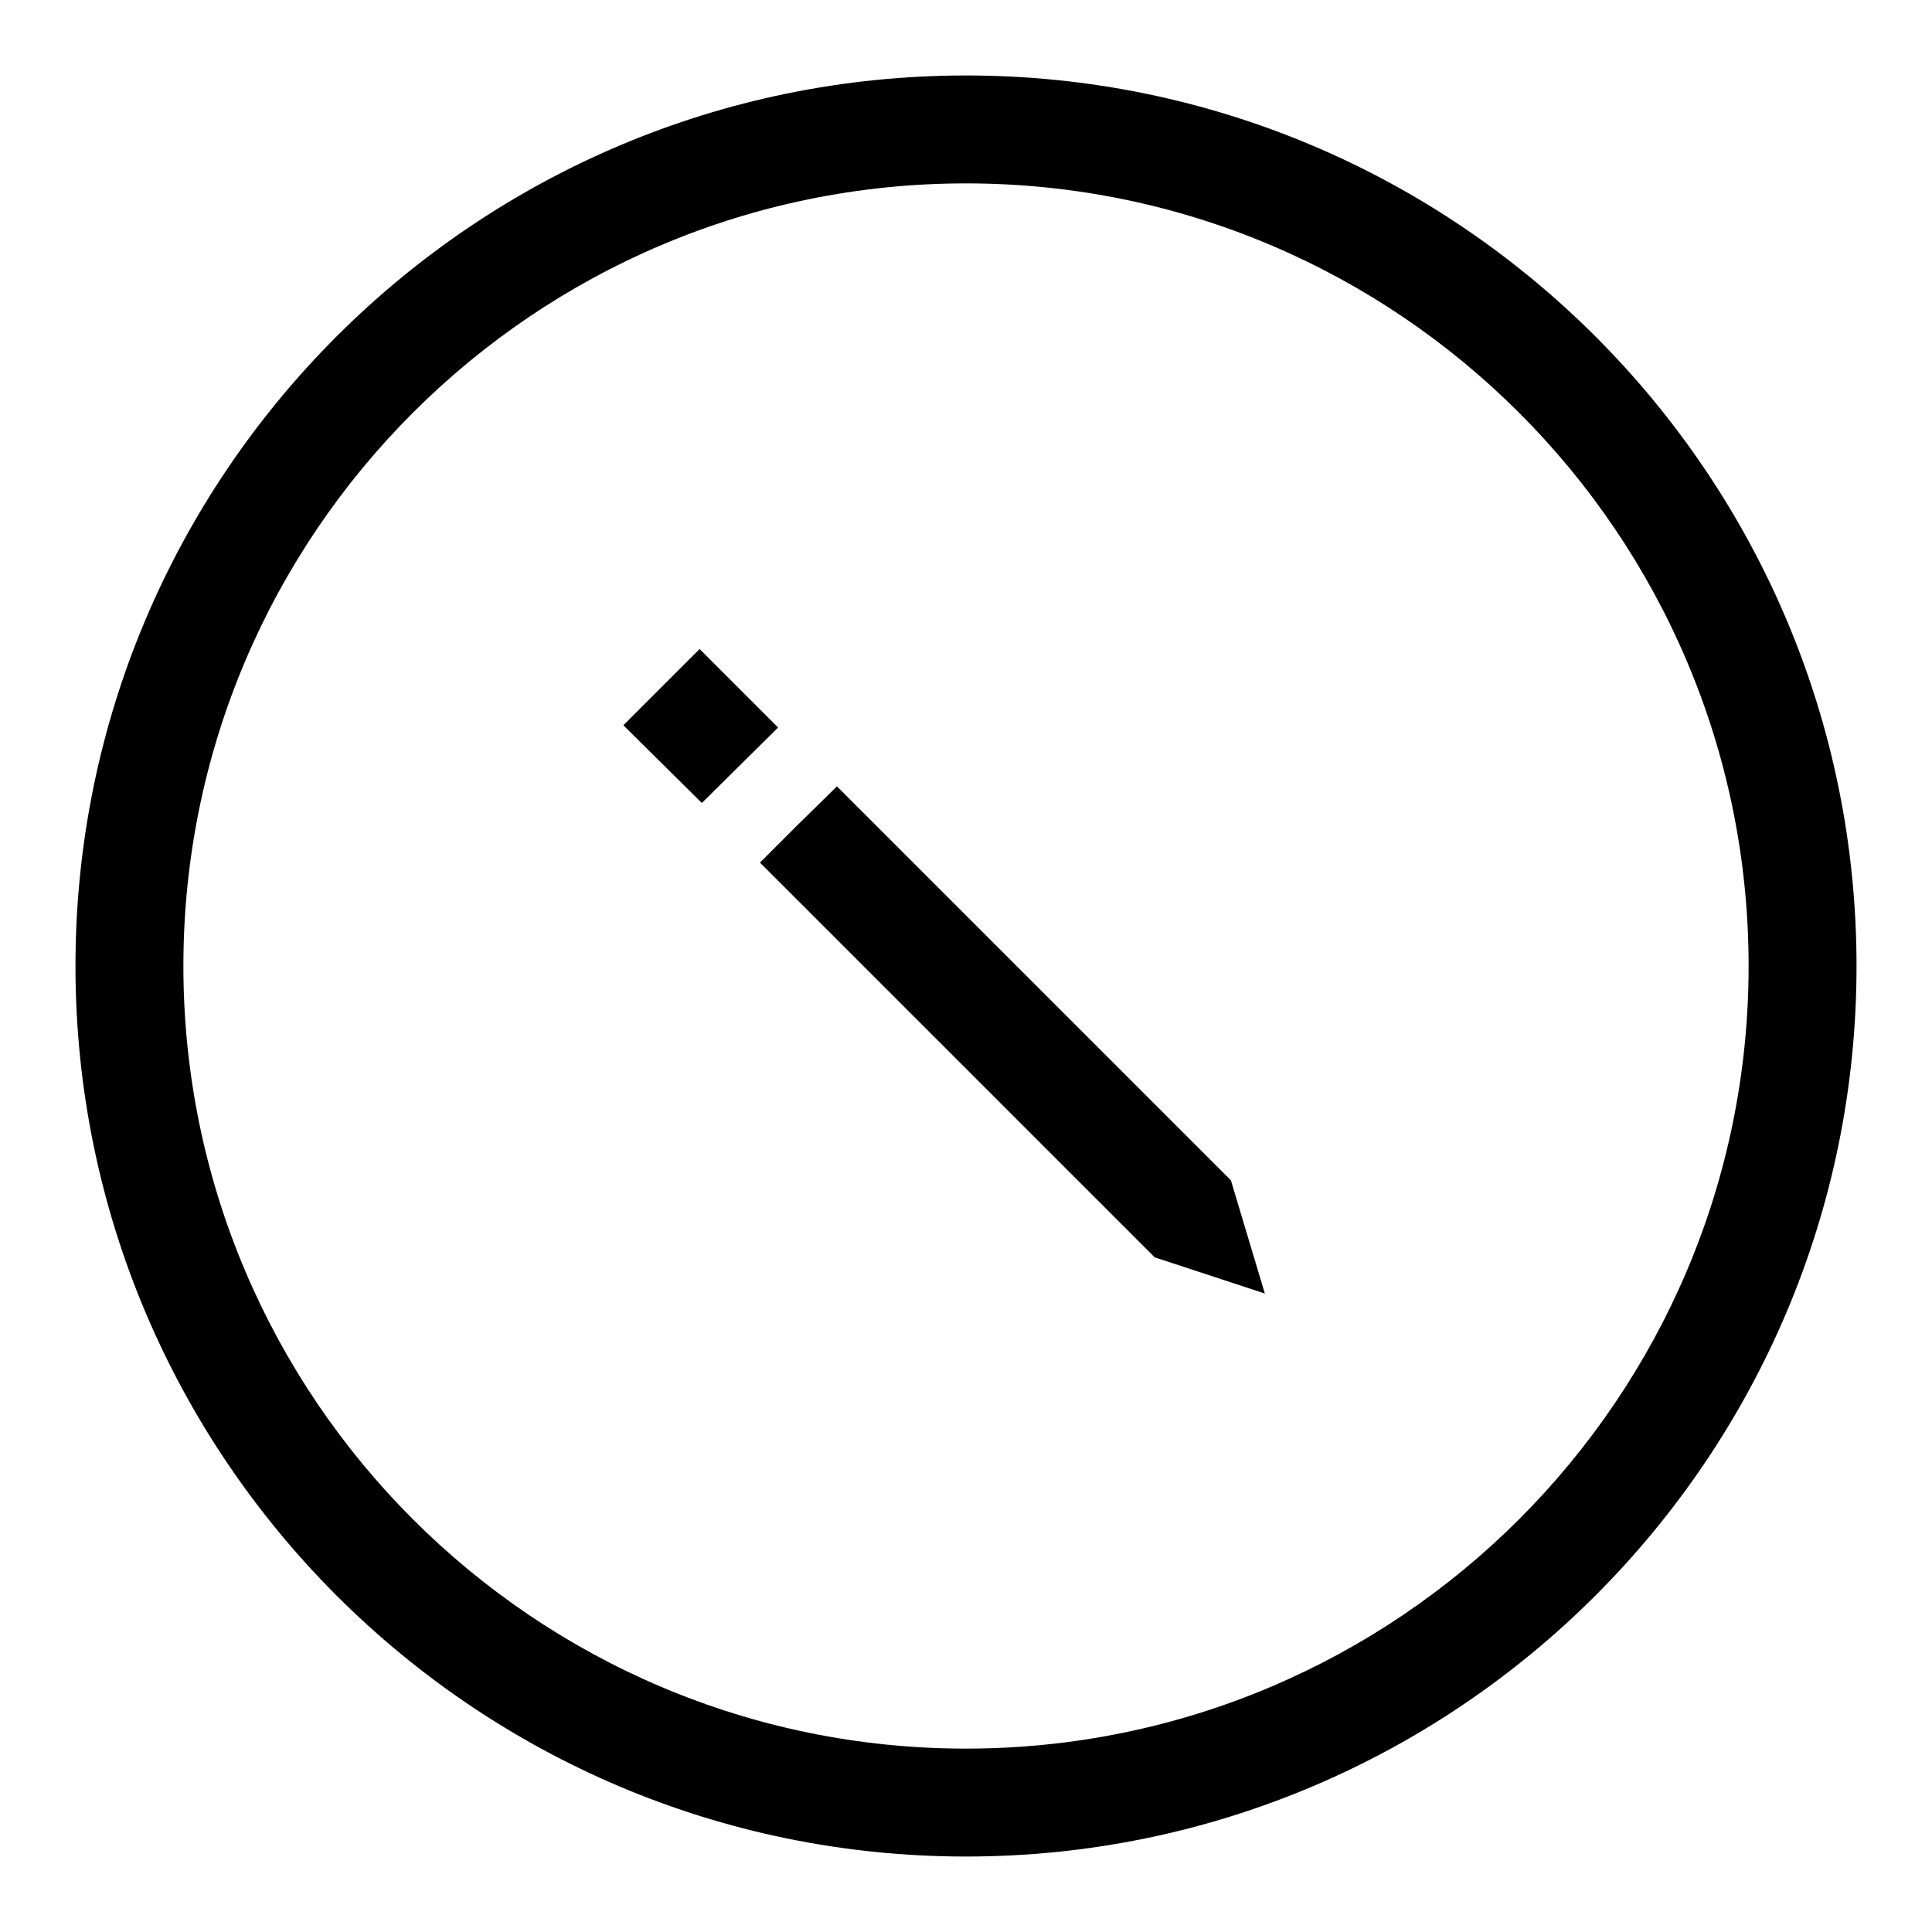
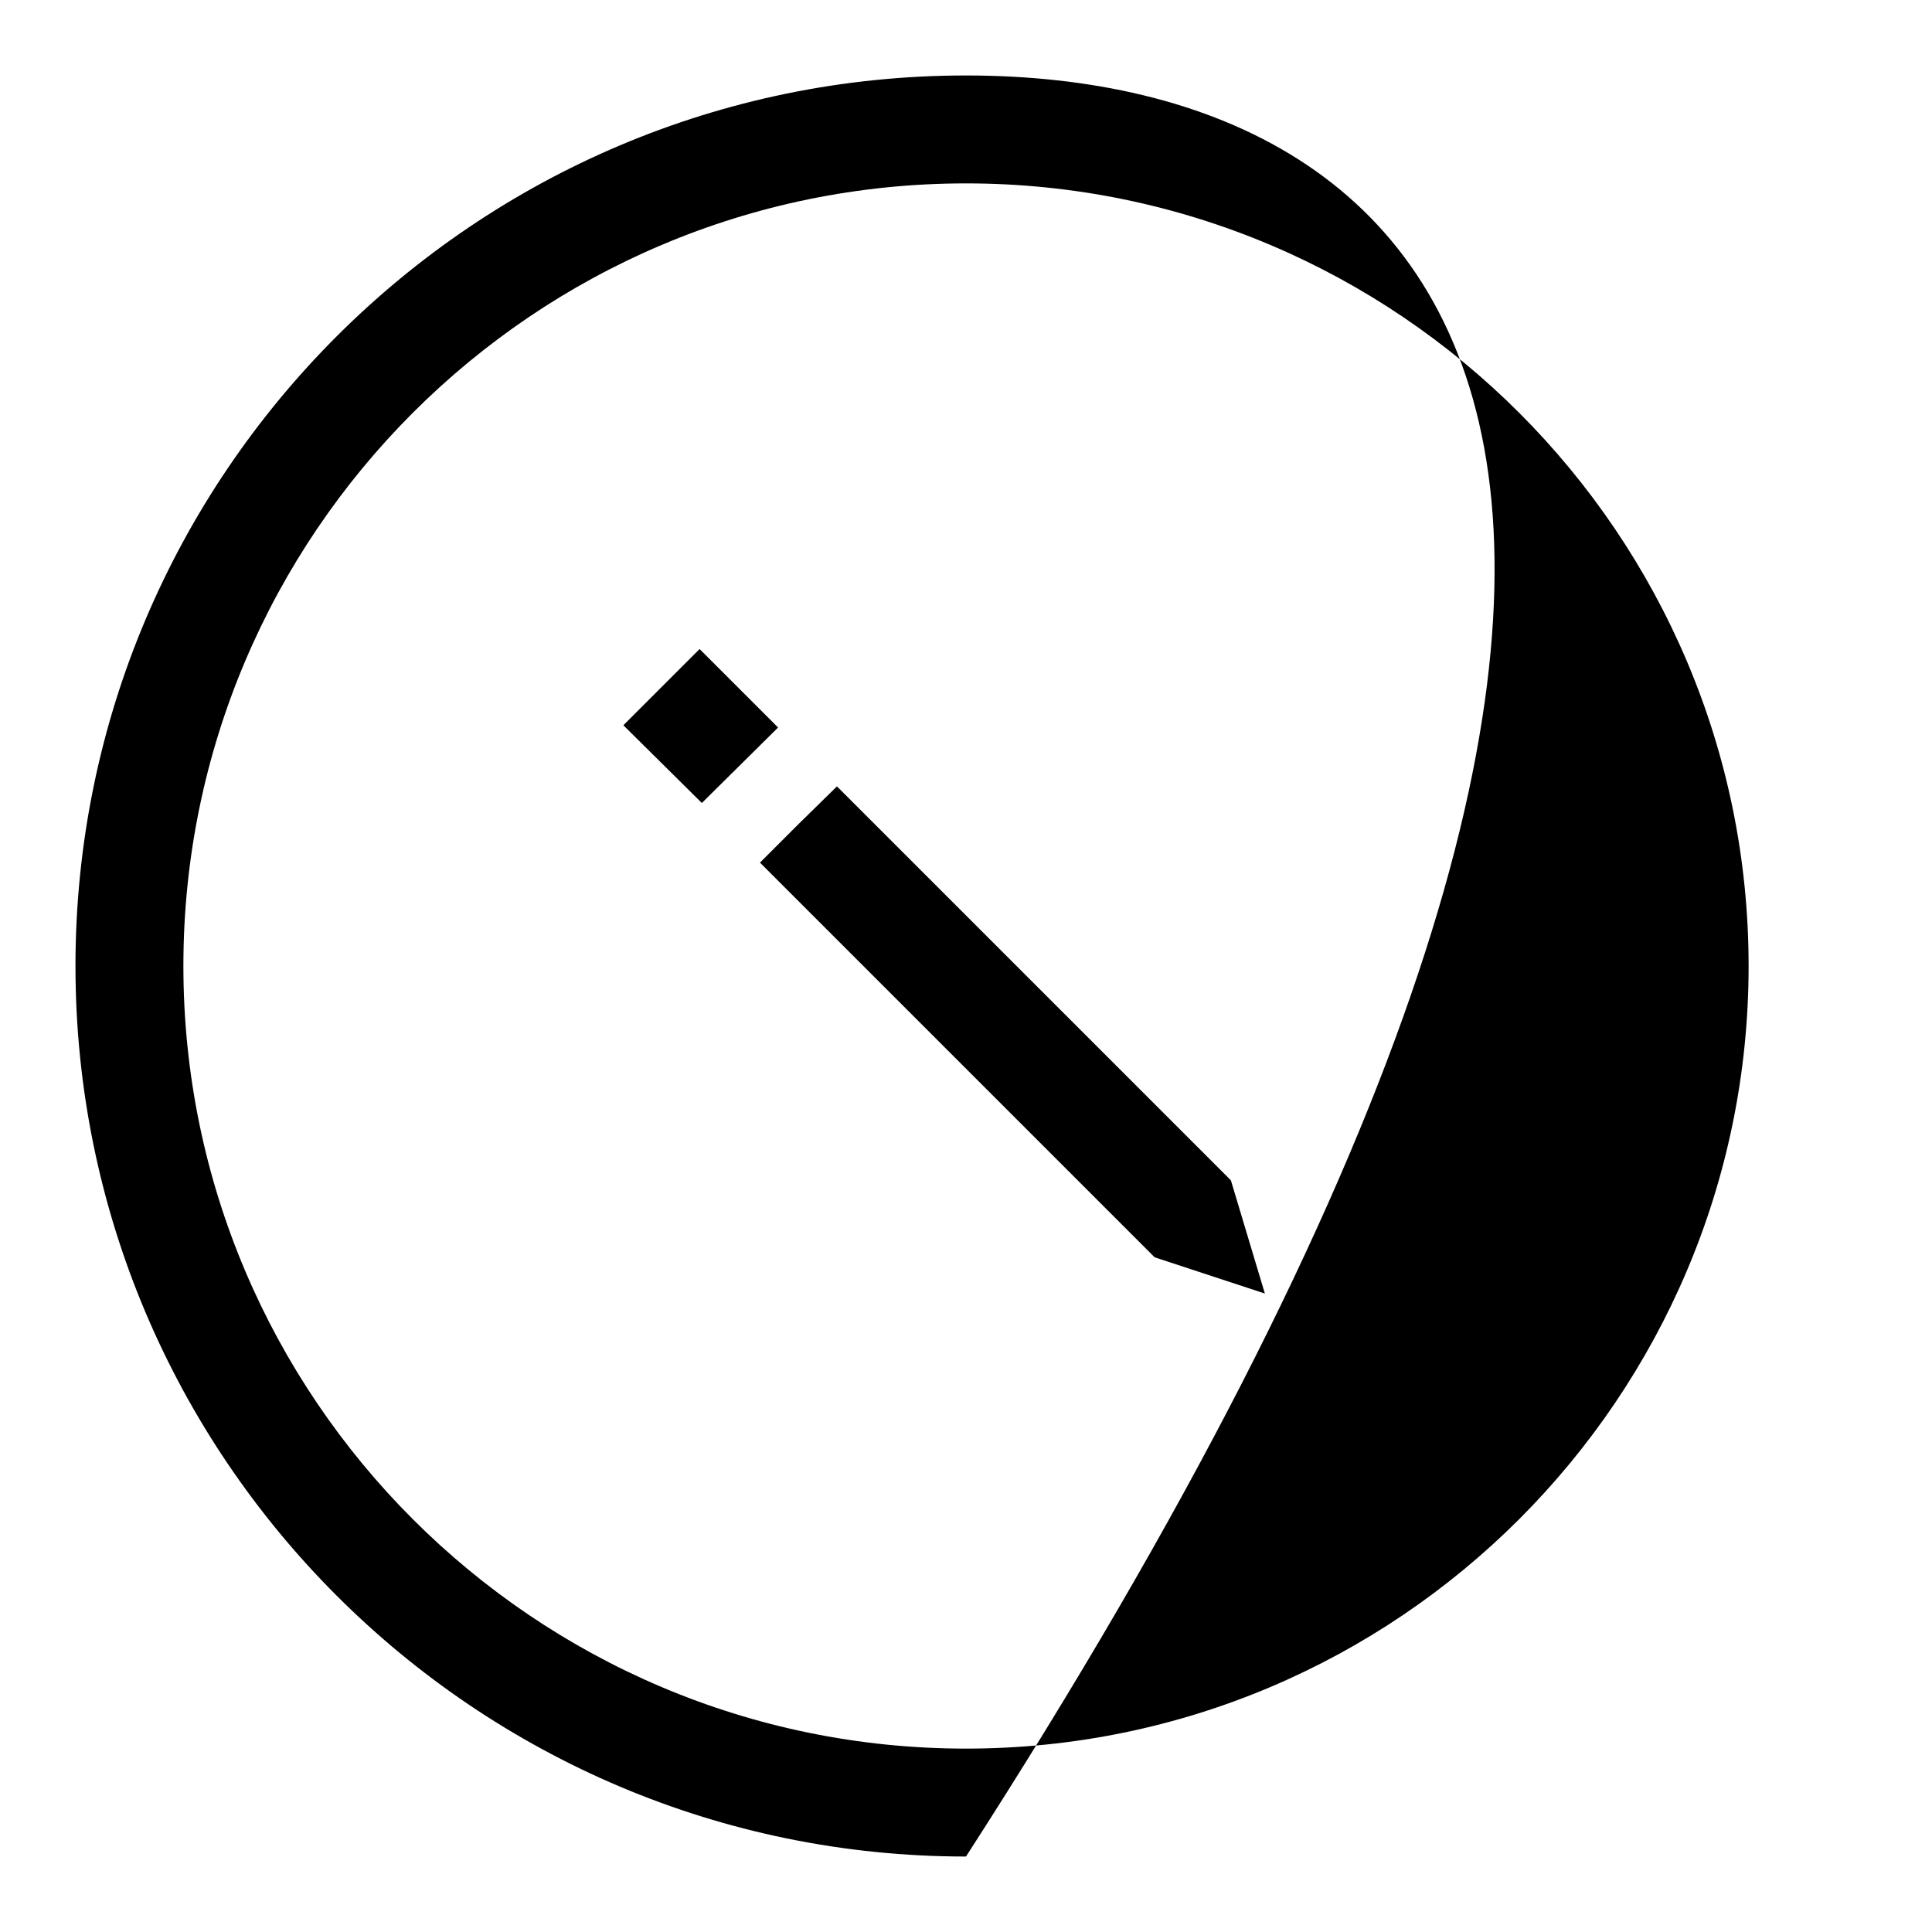
<svg xmlns="http://www.w3.org/2000/svg" version="1.1" x="0px" y="0px" viewBox="0 0 256 256" enable-background="new 0 0 256 256" xml:space="preserve">
  <g>
    <g>
      <g>
-         <path fill="#000000" d="M128,10C62.9,10,10,62.9,10,128c0,65.1,52.9,118,118,118c65.1,0,118-52.9,118-118C246,62.9,193.1,10,128,10z M128,231.7c-57.2,0-103.7-46.5-103.7-103.7C24.3,70.8,70.8,24.3,128,24.3c57.2,0,103.7,46.5,103.7,103.7C231.7,185.2,185.2,231.7,128,231.7z M163.1,156.4l4.5,15l-14.6-4.8l-52.3-52.3l4.9-4.9l5.3-5.2L163.1,156.4z M103.1,96.4L93,106.4L82.6,96.1L92.7,86L103.1,96.4z" />
+         <path fill="#000000" d="M128,10C62.9,10,10,62.9,10,128c0,65.1,52.9,118,118,118C246,62.9,193.1,10,128,10z M128,231.7c-57.2,0-103.7-46.5-103.7-103.7C24.3,70.8,70.8,24.3,128,24.3c57.2,0,103.7,46.5,103.7,103.7C231.7,185.2,185.2,231.7,128,231.7z M163.1,156.4l4.5,15l-14.6-4.8l-52.3-52.3l4.9-4.9l5.3-5.2L163.1,156.4z M103.1,96.4L93,106.4L82.6,96.1L92.7,86L103.1,96.4z" />
      </g>
      <g />
      <g />
      <g />
      <g />
      <g />
      <g />
      <g />
      <g />
      <g />
      <g />
      <g />
      <g />
      <g />
      <g />
      <g />
    </g>
  </g>
</svg>